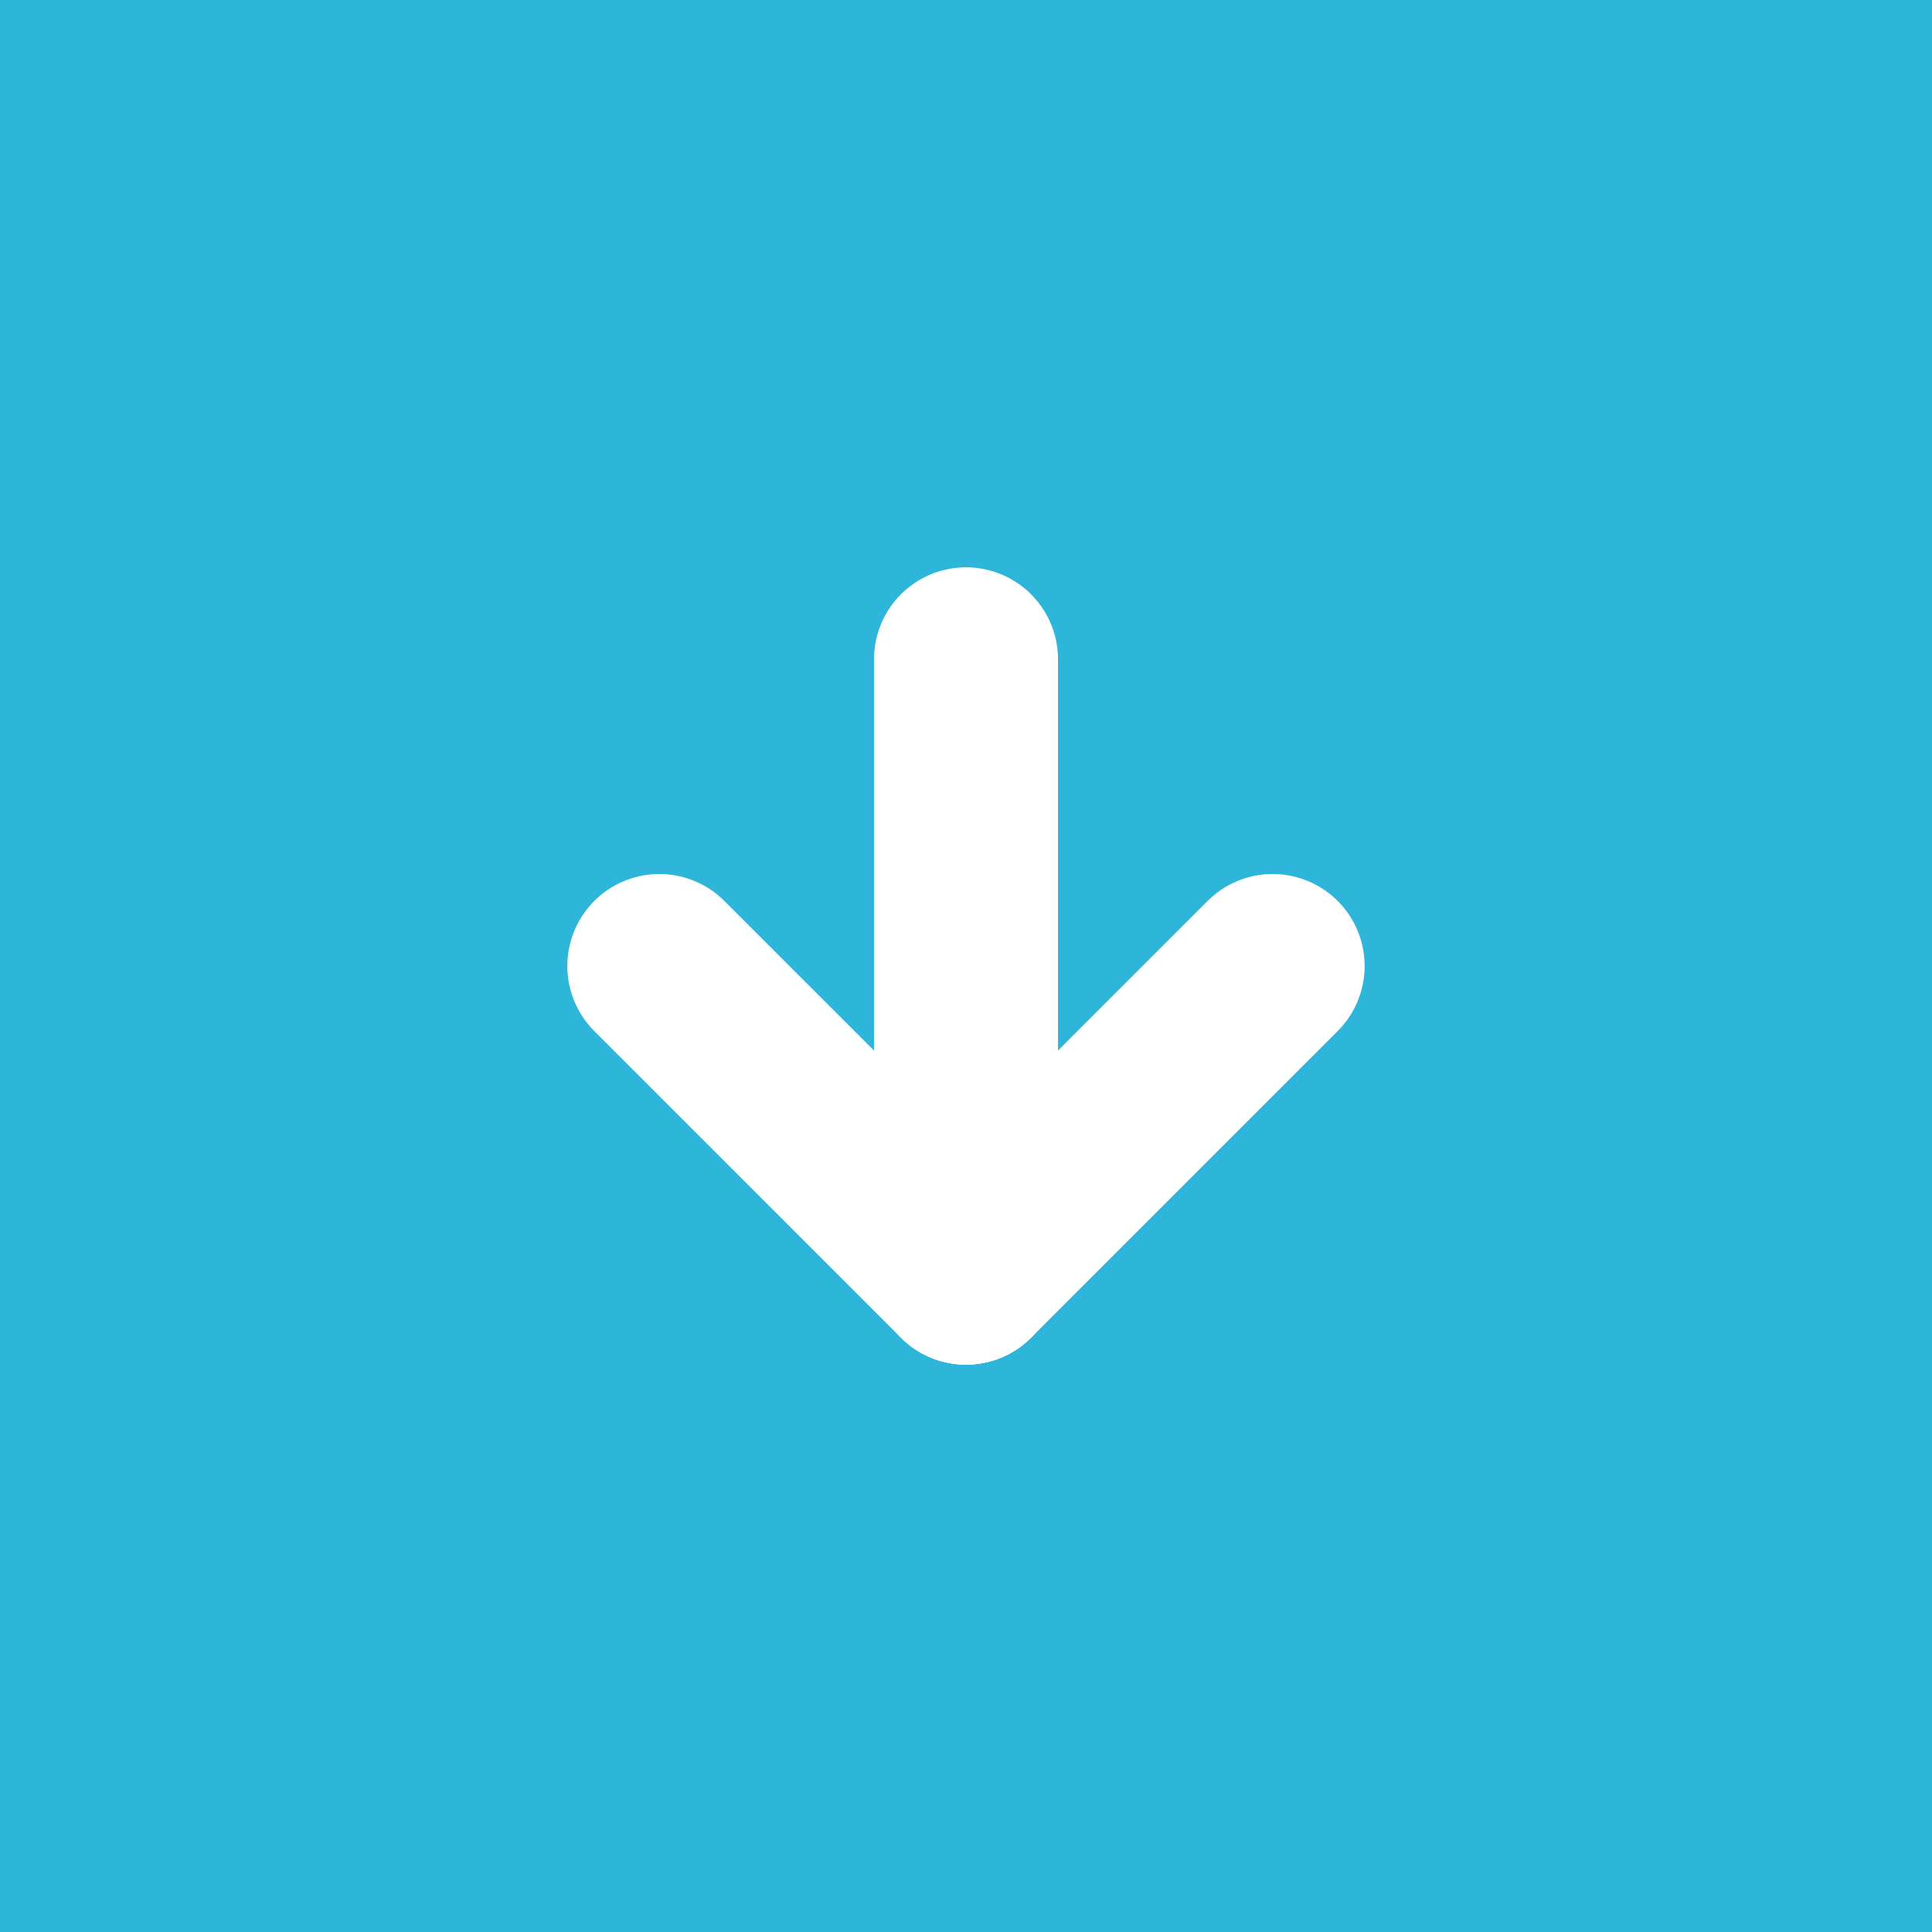
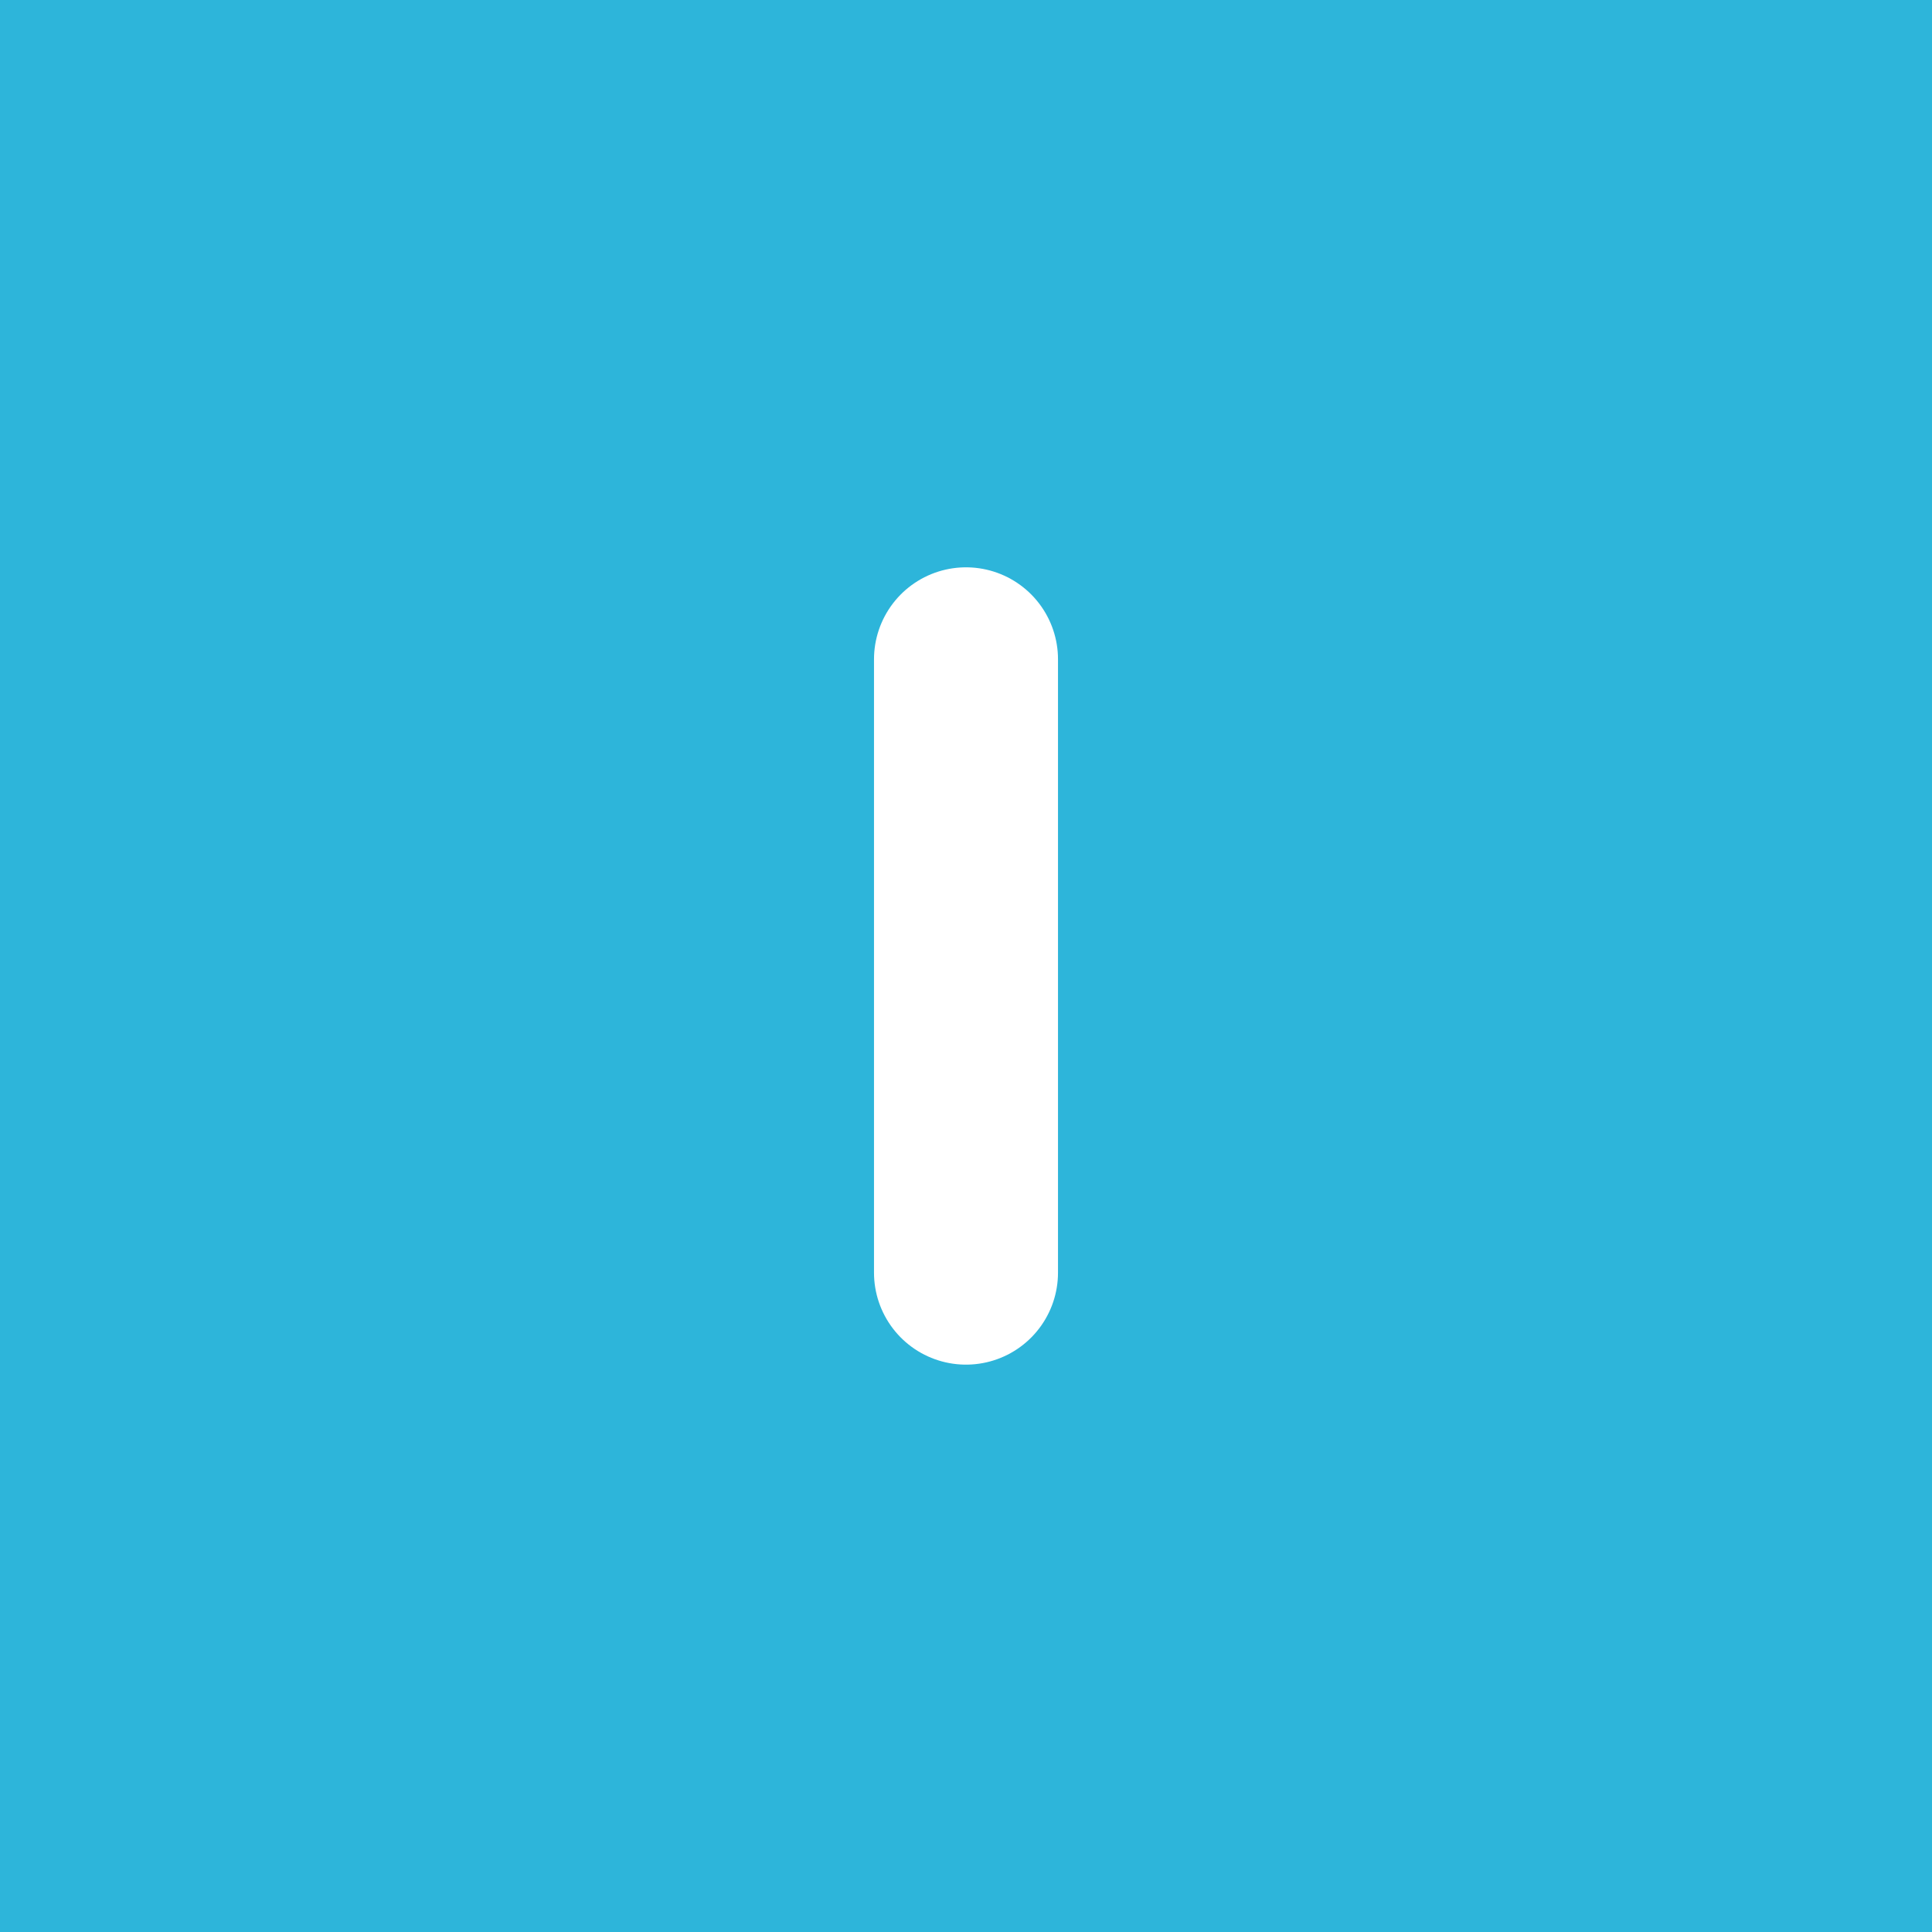
<svg xmlns="http://www.w3.org/2000/svg" width="42px" height="42px" viewBox="0 0 42 42" version="1.1">
  <rect x="0" y="0" width="42" height="42" fill="#333333" stroke="none" />
  <title>68DE98FA-817D-496E-A3E2-246B80A92673</title>
  <desc>Created with sketchtool.</desc>
  <defs />
  <g id="Content" stroke="none" stroke-width="1" fill="none" fill-rule="evenodd">
    <g id="Chmura-&gt;-Instancje" transform="translate(-289, -4579)">
      <g id="div-6.1" transform="translate(0, 4373)">
        <g id="Switcher" transform="translate(0, 207)">
          <g id="Icon" transform="translate(290, 0)">
            <g id="Icon/down">
              <g id="kopia">
                <polygon id="Fill-159" fill="#FFFFFF" points="0 0 40 0 40 40 0 40" />
                <polygon id="Stroke-160" stroke="#2DB5DA" stroke-width="2" fill="#2DB5DA" points="0 0 40 0 40 40 0 40" />
                <g id="Group" transform="translate(13.333, 13.333)" stroke="#FFFFFF" stroke-linecap="round" stroke-width="4">
                  <path d="M6.667,0 L6.667,13.333" id="Path" />
-                   <path d="M6.667,13.333 L13.333,6.667" id="Path" />
-                   <path d="M6.667,13.333 L0,6.667" id="Path" />
                </g>
              </g>
            </g>
          </g>
        </g>
      </g>
    </g>
  </g>
</svg>